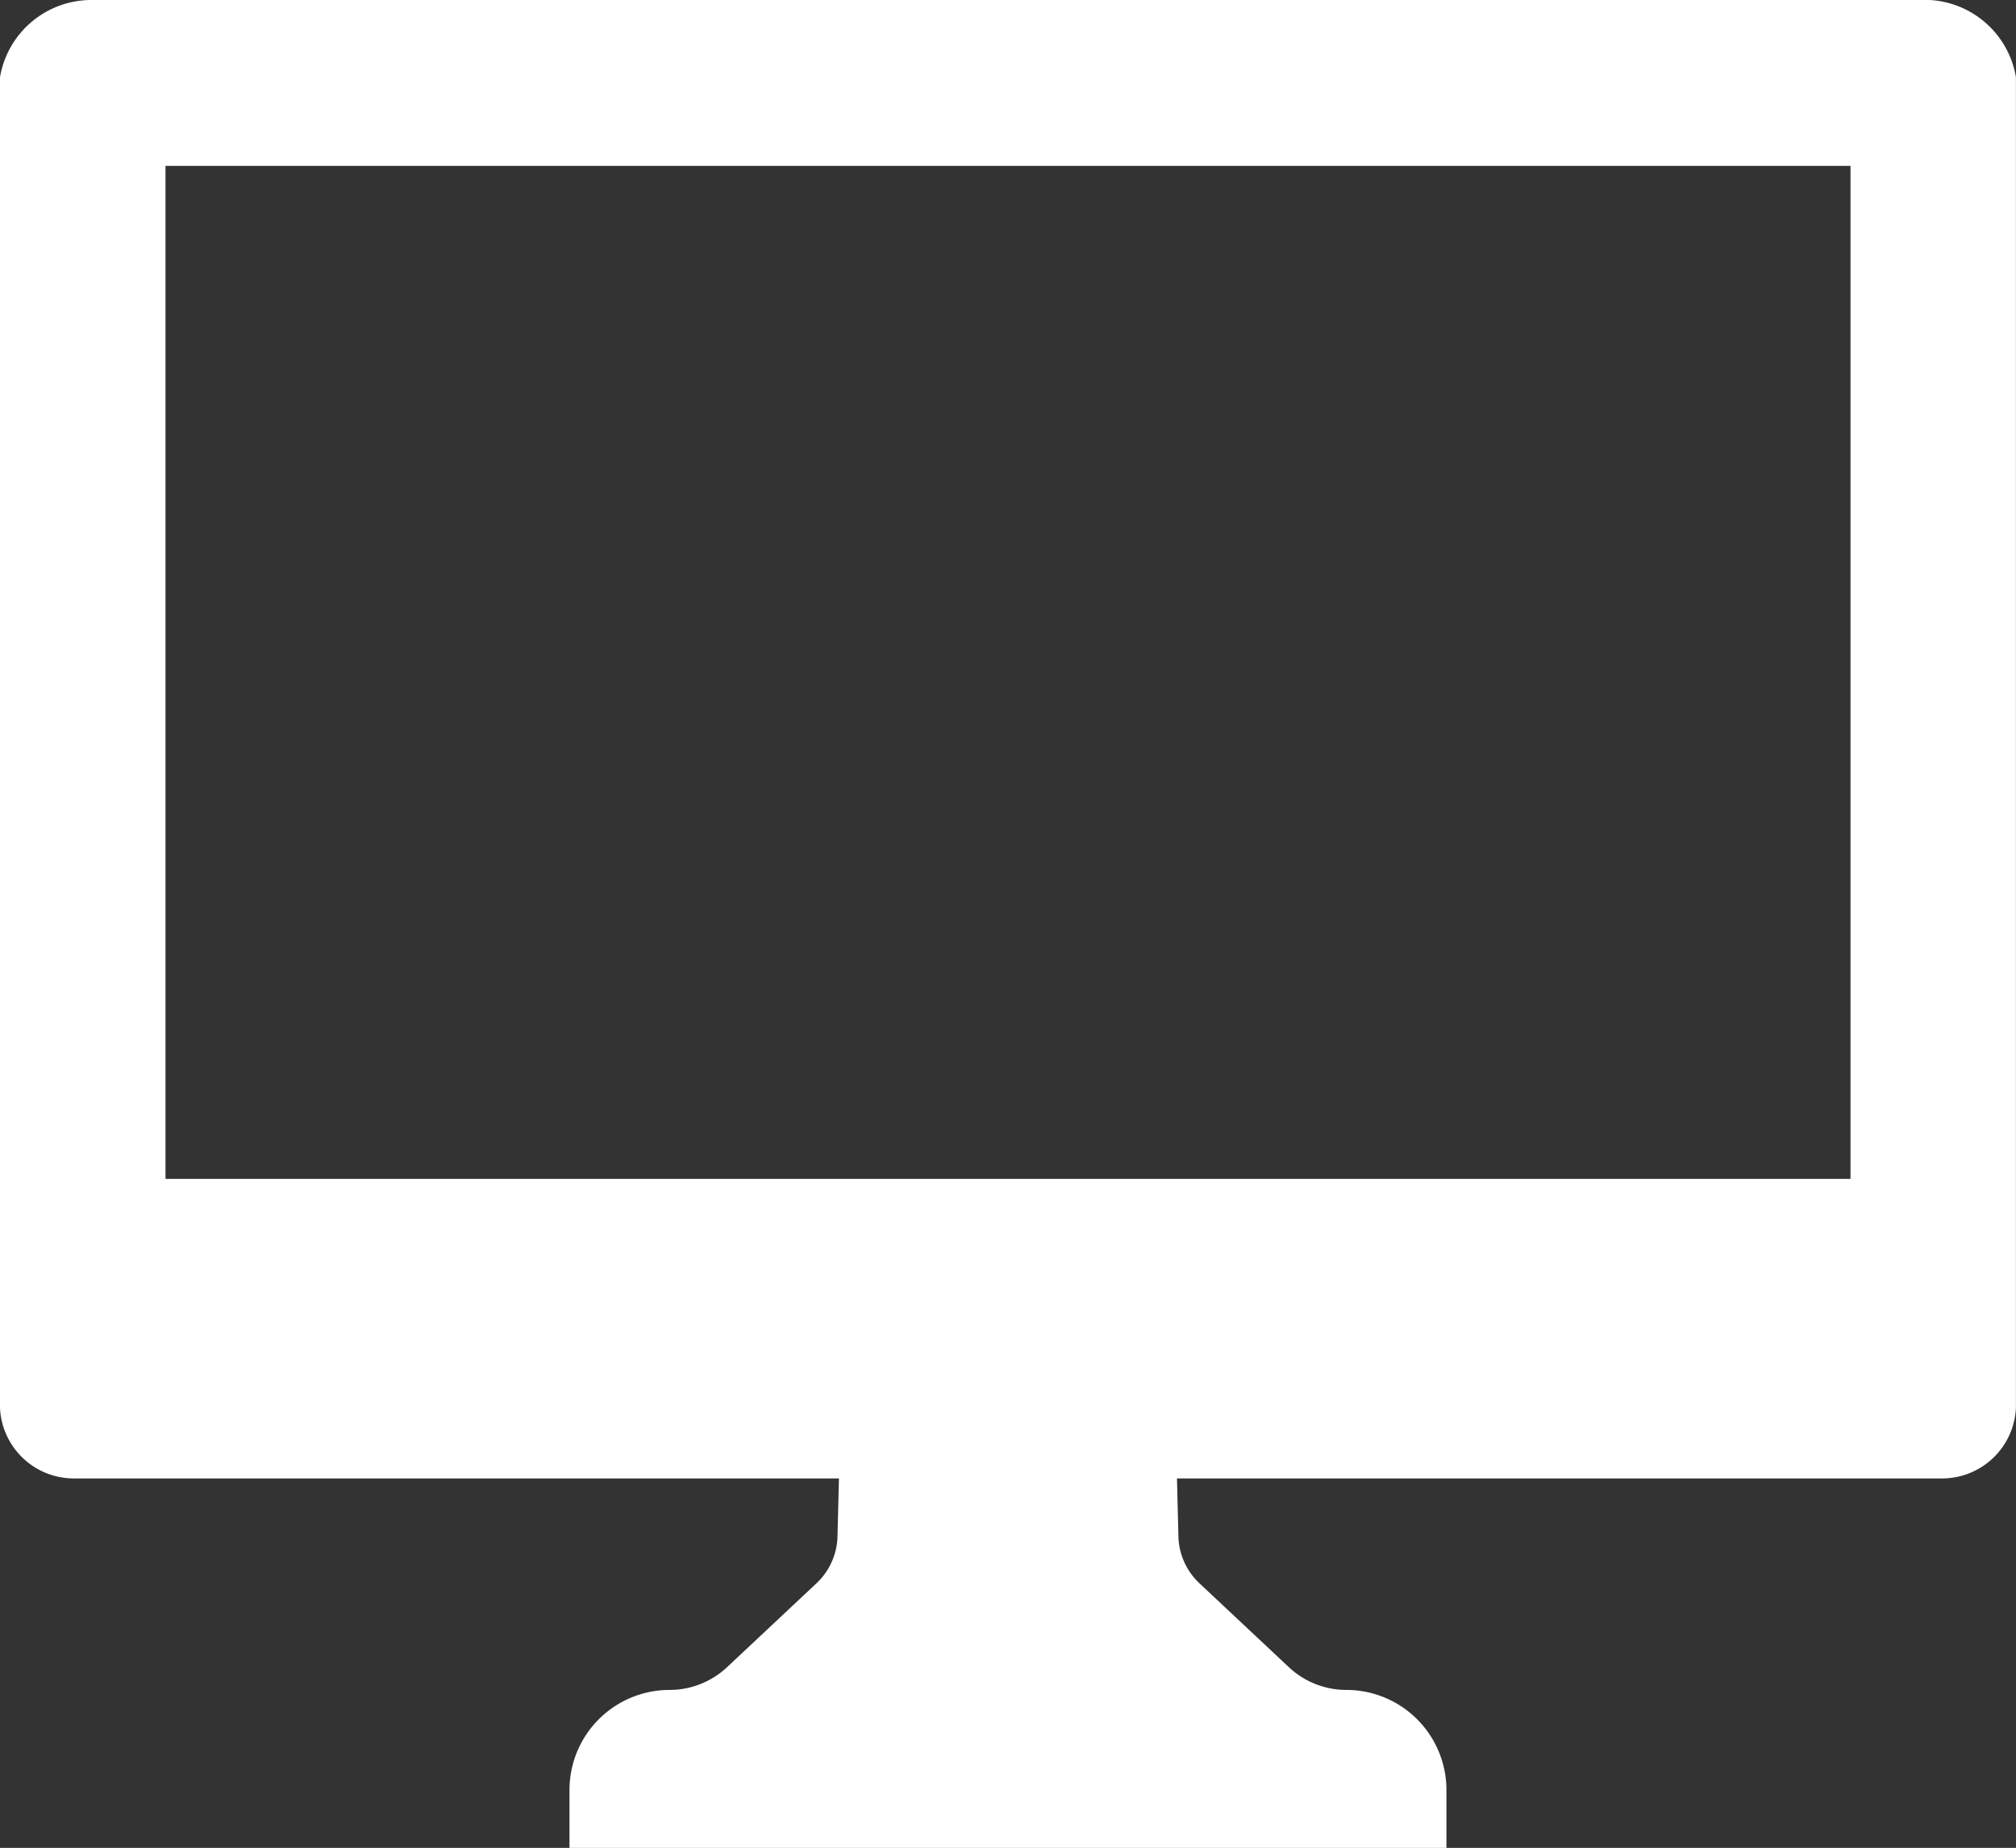
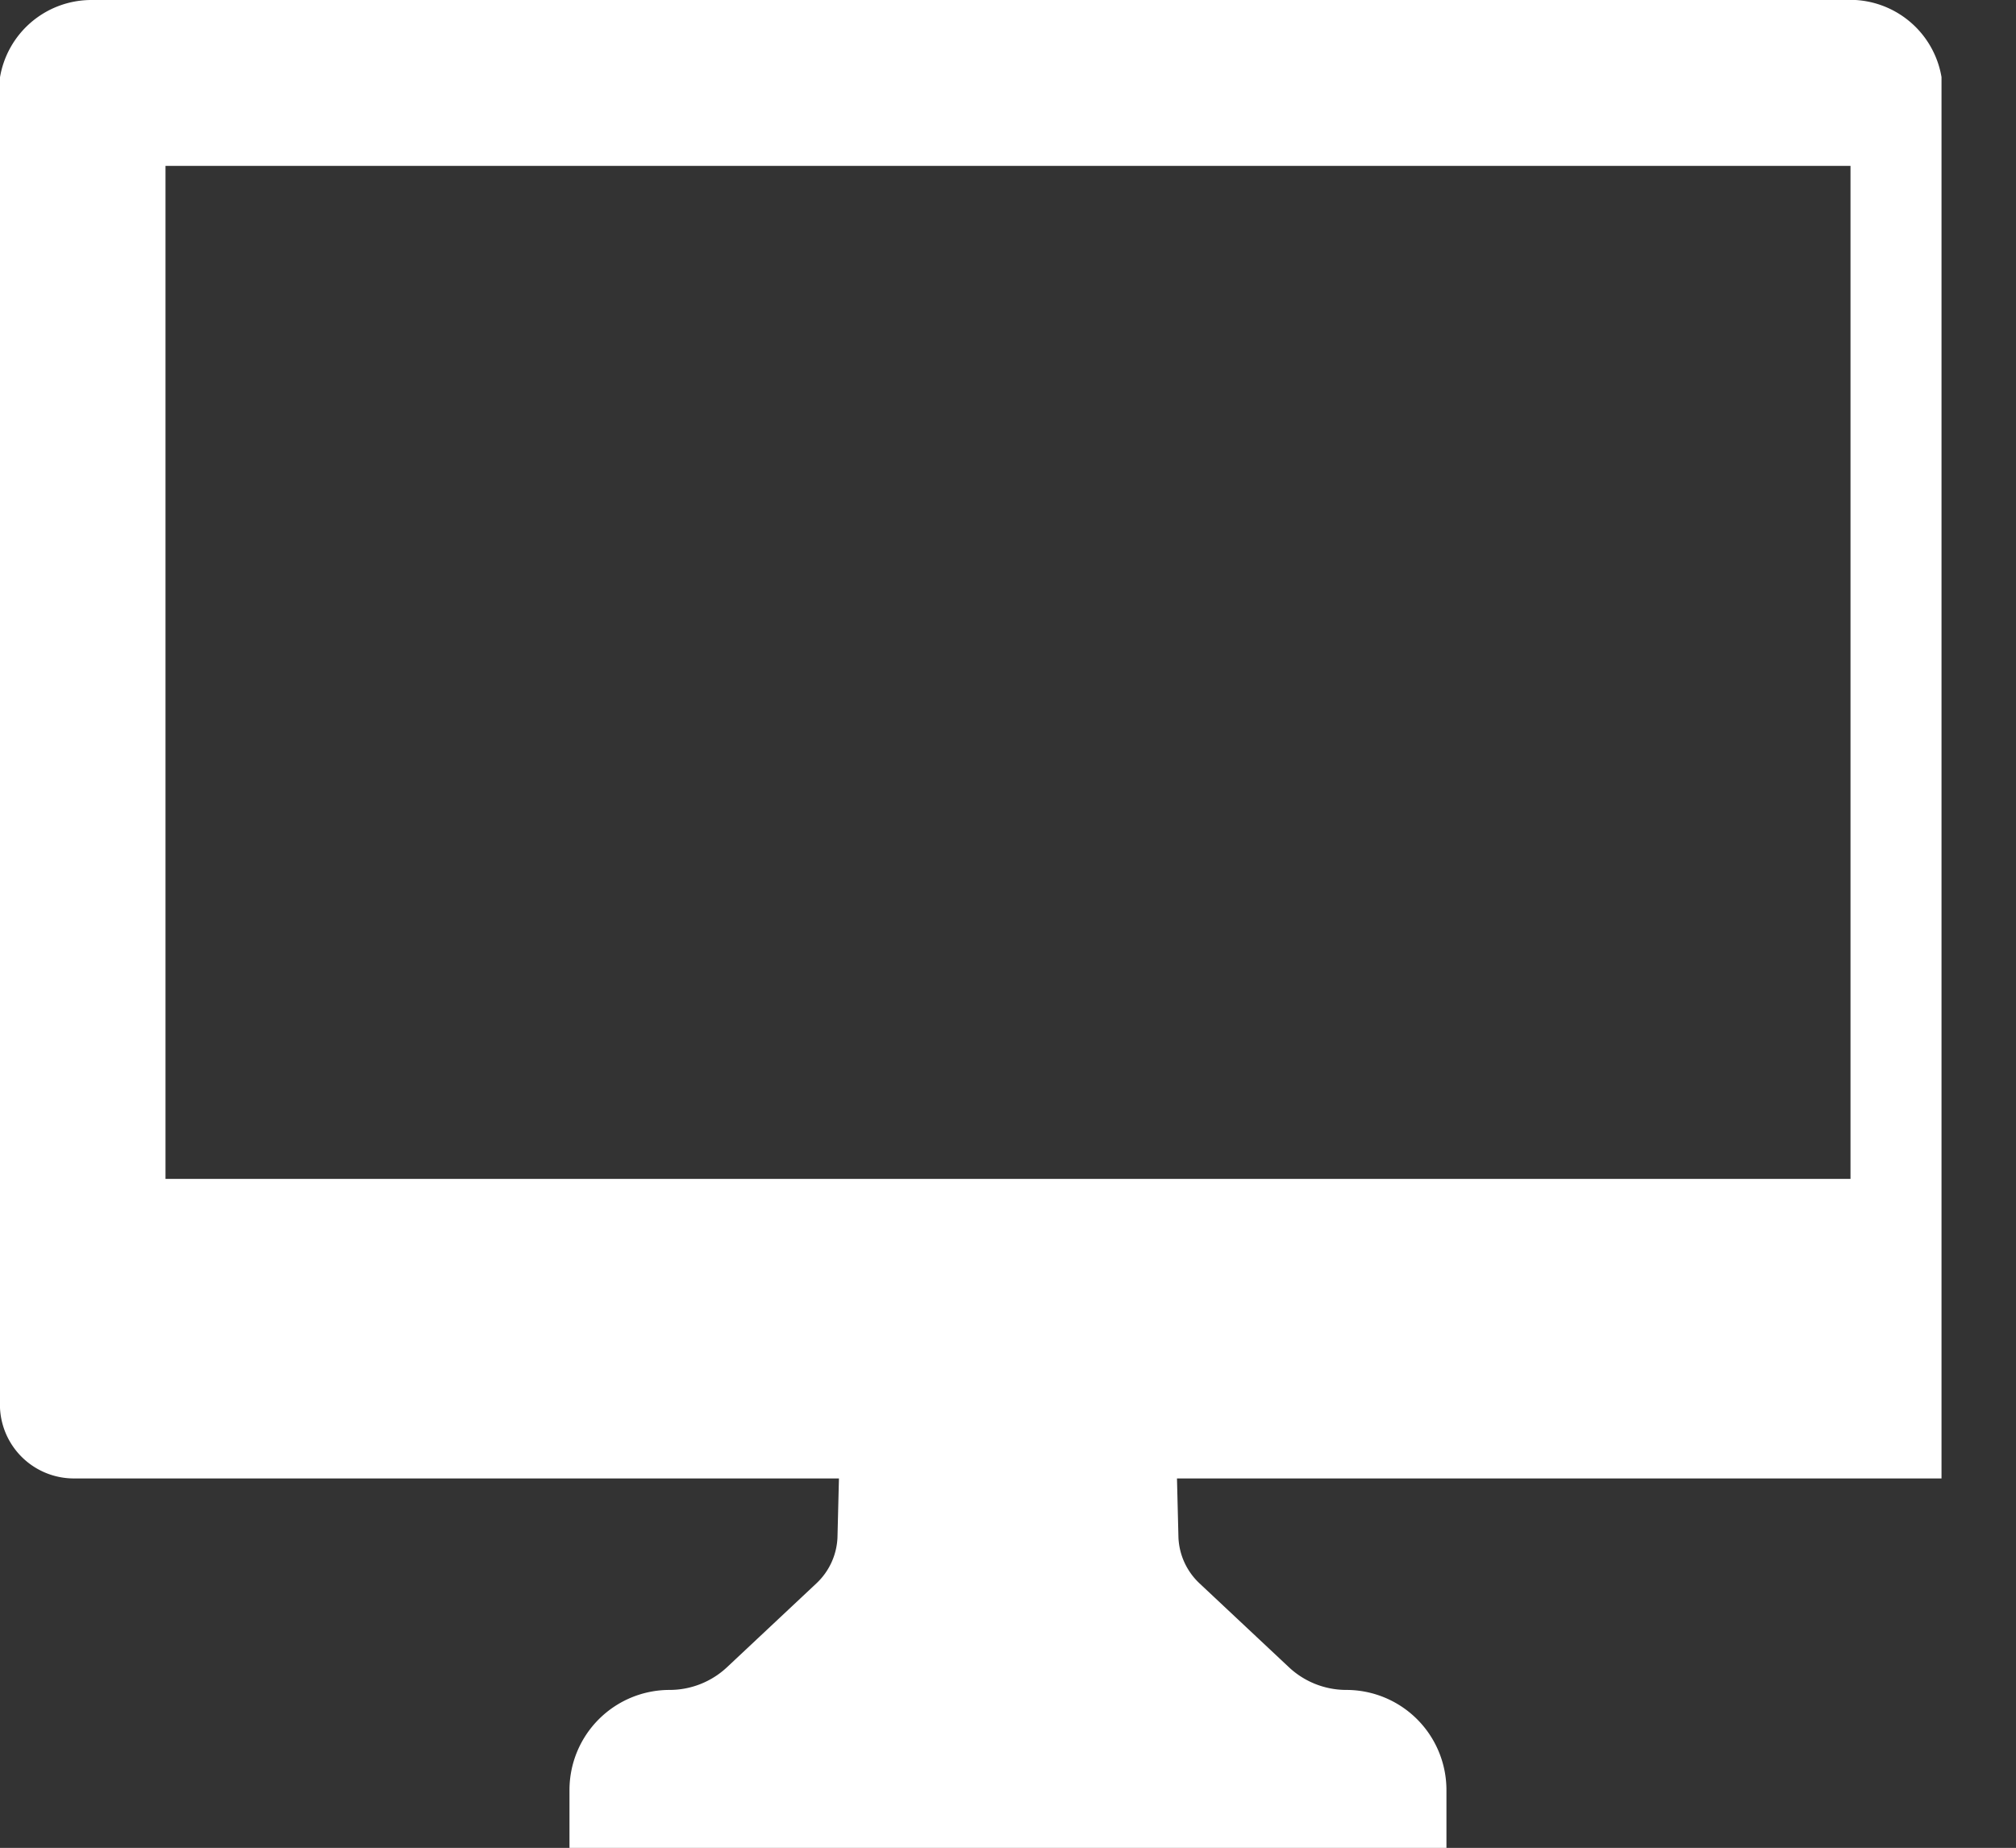
<svg xmlns="http://www.w3.org/2000/svg" width="52.184" height="47.84" viewBox="0 0 52.184 47.84">
  <rect x="0" y="0" width="52.184" height="47.84" fill="#333333" stroke="none" />
  <defs>
    <style>.a{fill:#fff;}</style>
  </defs>
-   <path class="a" d="M52.332,7.625H4.866a2.4,2.4,0,0,0-2.359,2V44.075A1.915,1.915,0,0,0,4.433,45.9h19.79l-.038,1.53a1.727,1.727,0,0,1-.543,1.184l-2.315,2.172a2.173,2.173,0,0,1-1.487.589h0a2.592,2.592,0,0,0-2.592,2.592v1.5h22.7v-1.5a2.592,2.592,0,0,0-2.592-2.592h0a2.173,2.173,0,0,1-1.487-.589l-2.315-2.172a1.727,1.727,0,0,1-.543-1.184l-.038-1.53h19.79a1.915,1.915,0,0,0,1.926-1.825V9.621a2.4,2.4,0,0,0-2.359-2Zm-1.925,30.52H6.791V11.919H50.407Z" transform="translate(-2.507 -7.625)" />
+   <path class="a" d="M52.332,7.625H4.866a2.4,2.4,0,0,0-2.359,2V44.075A1.915,1.915,0,0,0,4.433,45.9h19.79l-.038,1.53a1.727,1.727,0,0,1-.543,1.184l-2.315,2.172a2.173,2.173,0,0,1-1.487.589h0a2.592,2.592,0,0,0-2.592,2.592v1.5h22.7v-1.5a2.592,2.592,0,0,0-2.592-2.592h0a2.173,2.173,0,0,1-1.487-.589l-2.315-2.172a1.727,1.727,0,0,1-.543-1.184l-.038-1.53h19.79V9.621a2.4,2.4,0,0,0-2.359-2Zm-1.925,30.52H6.791V11.919H50.407Z" transform="translate(-2.507 -7.625)" />
</svg>